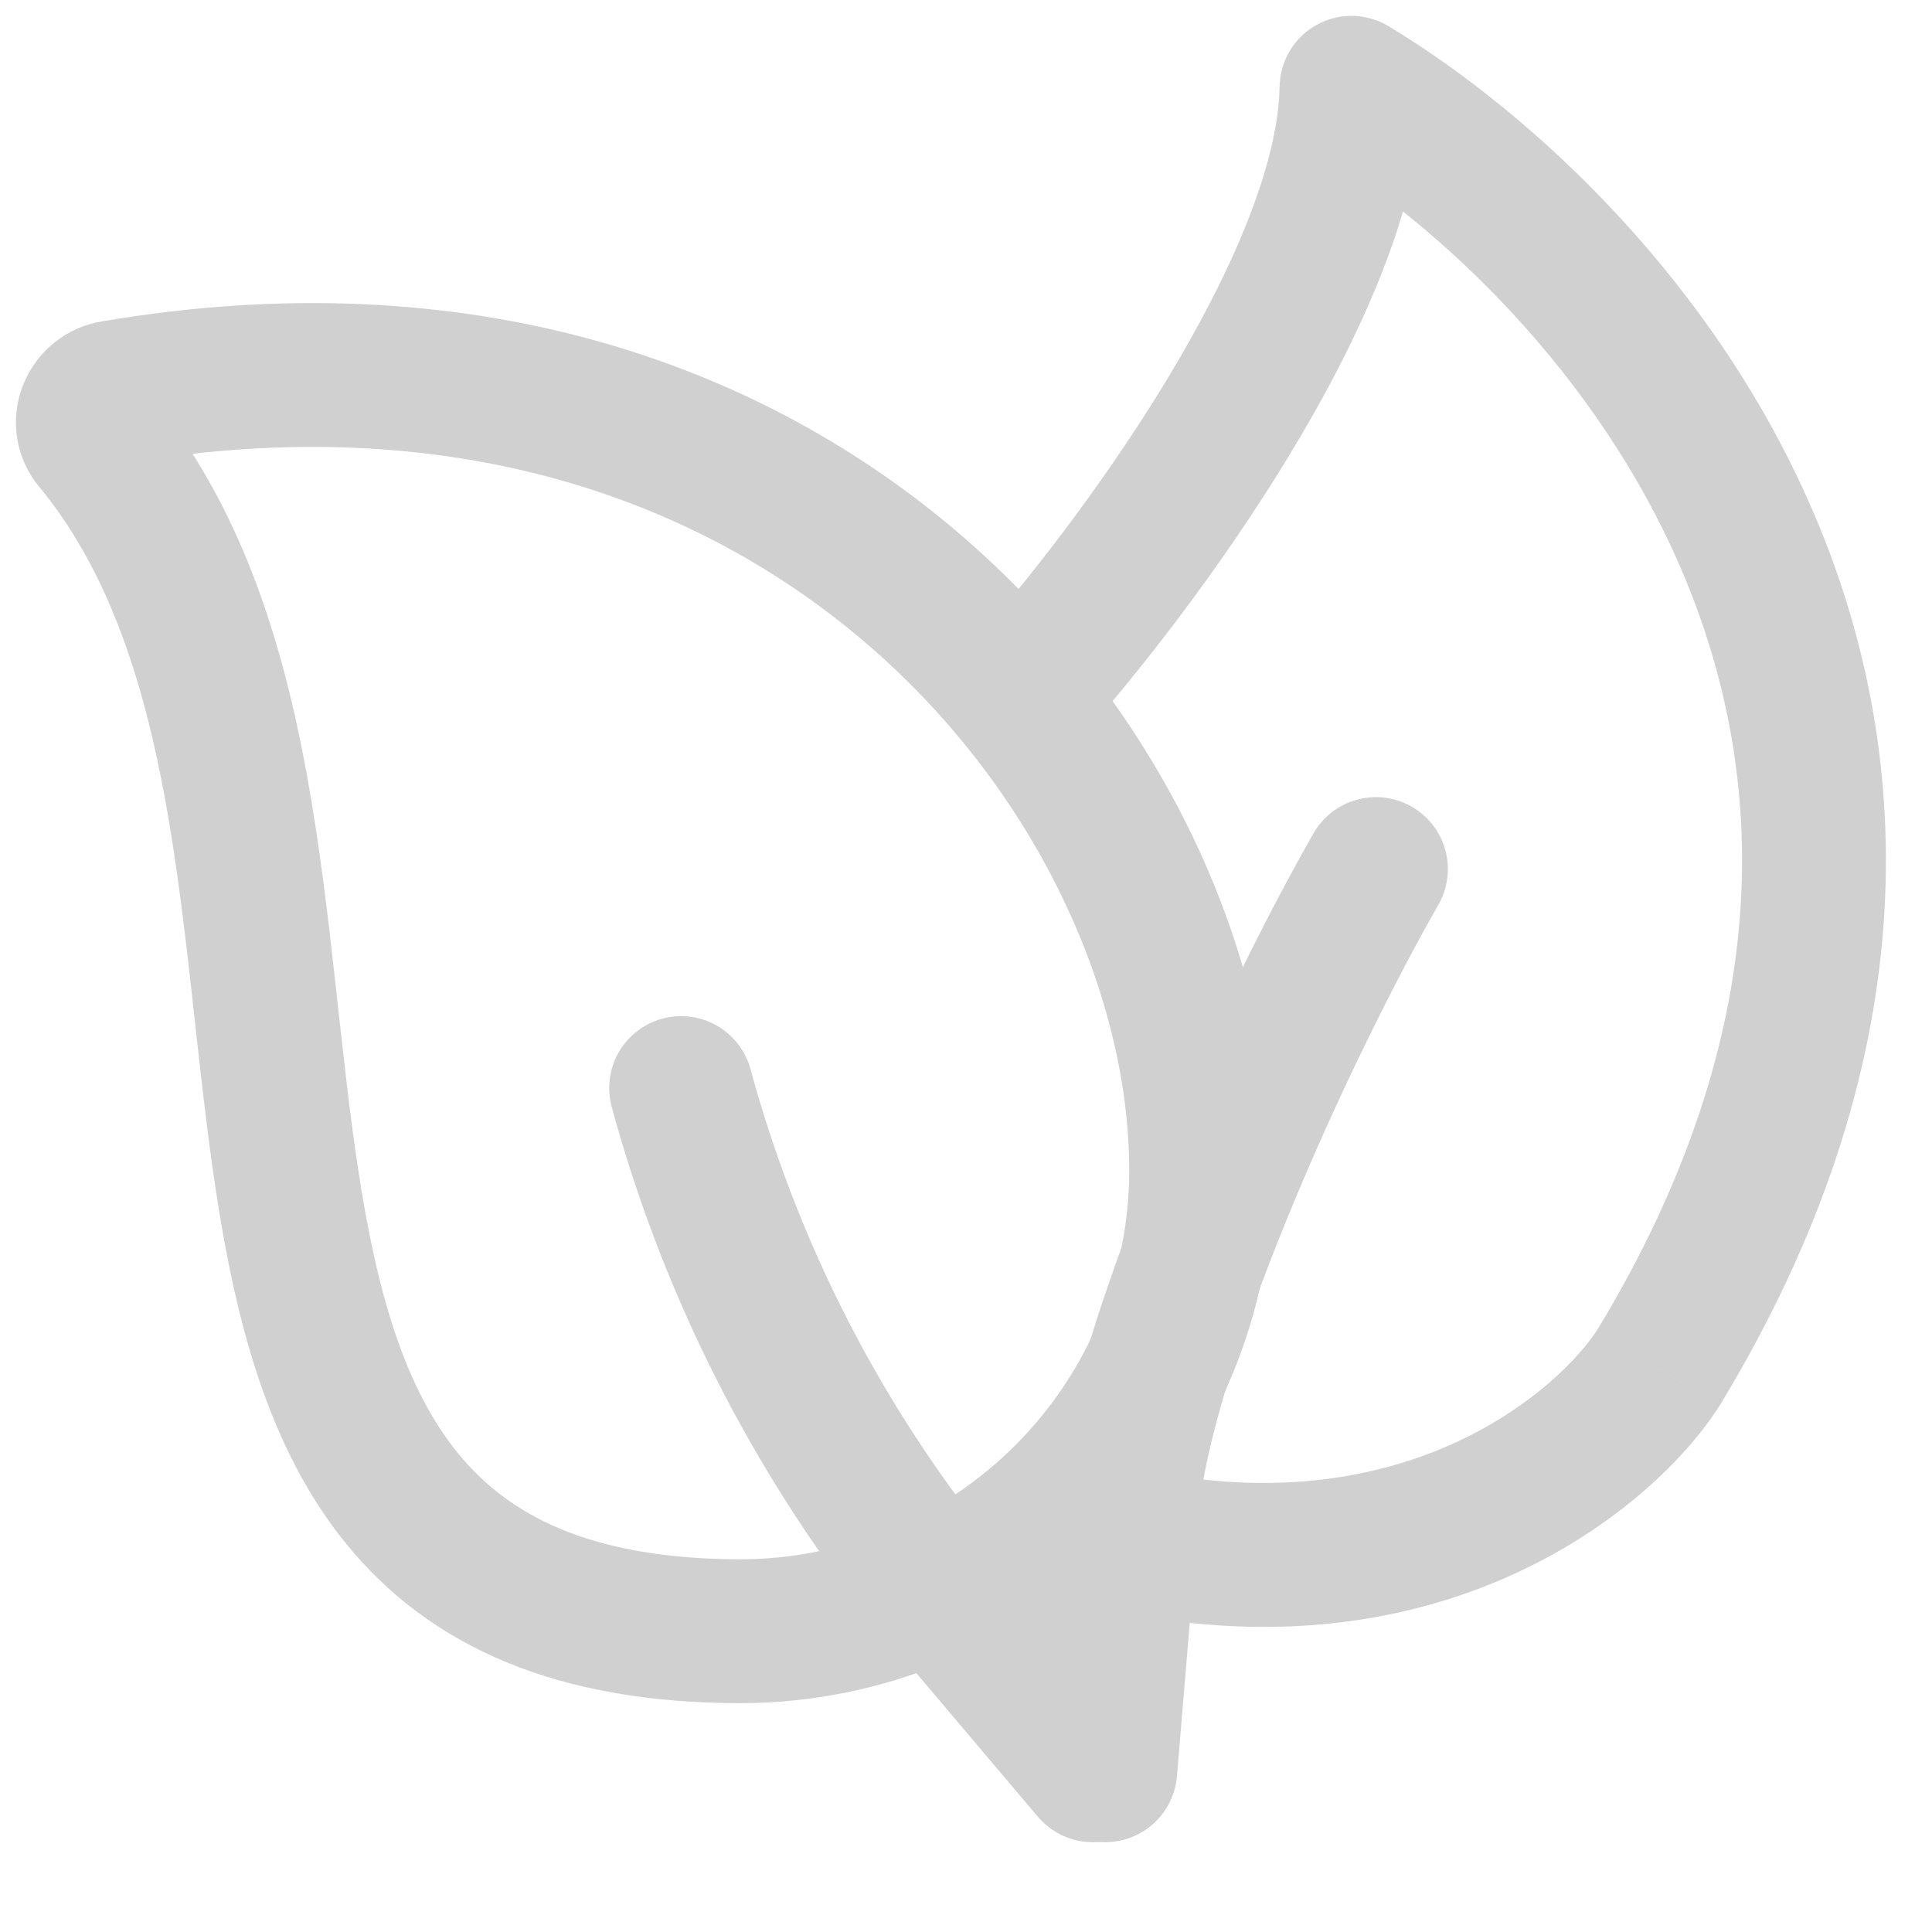
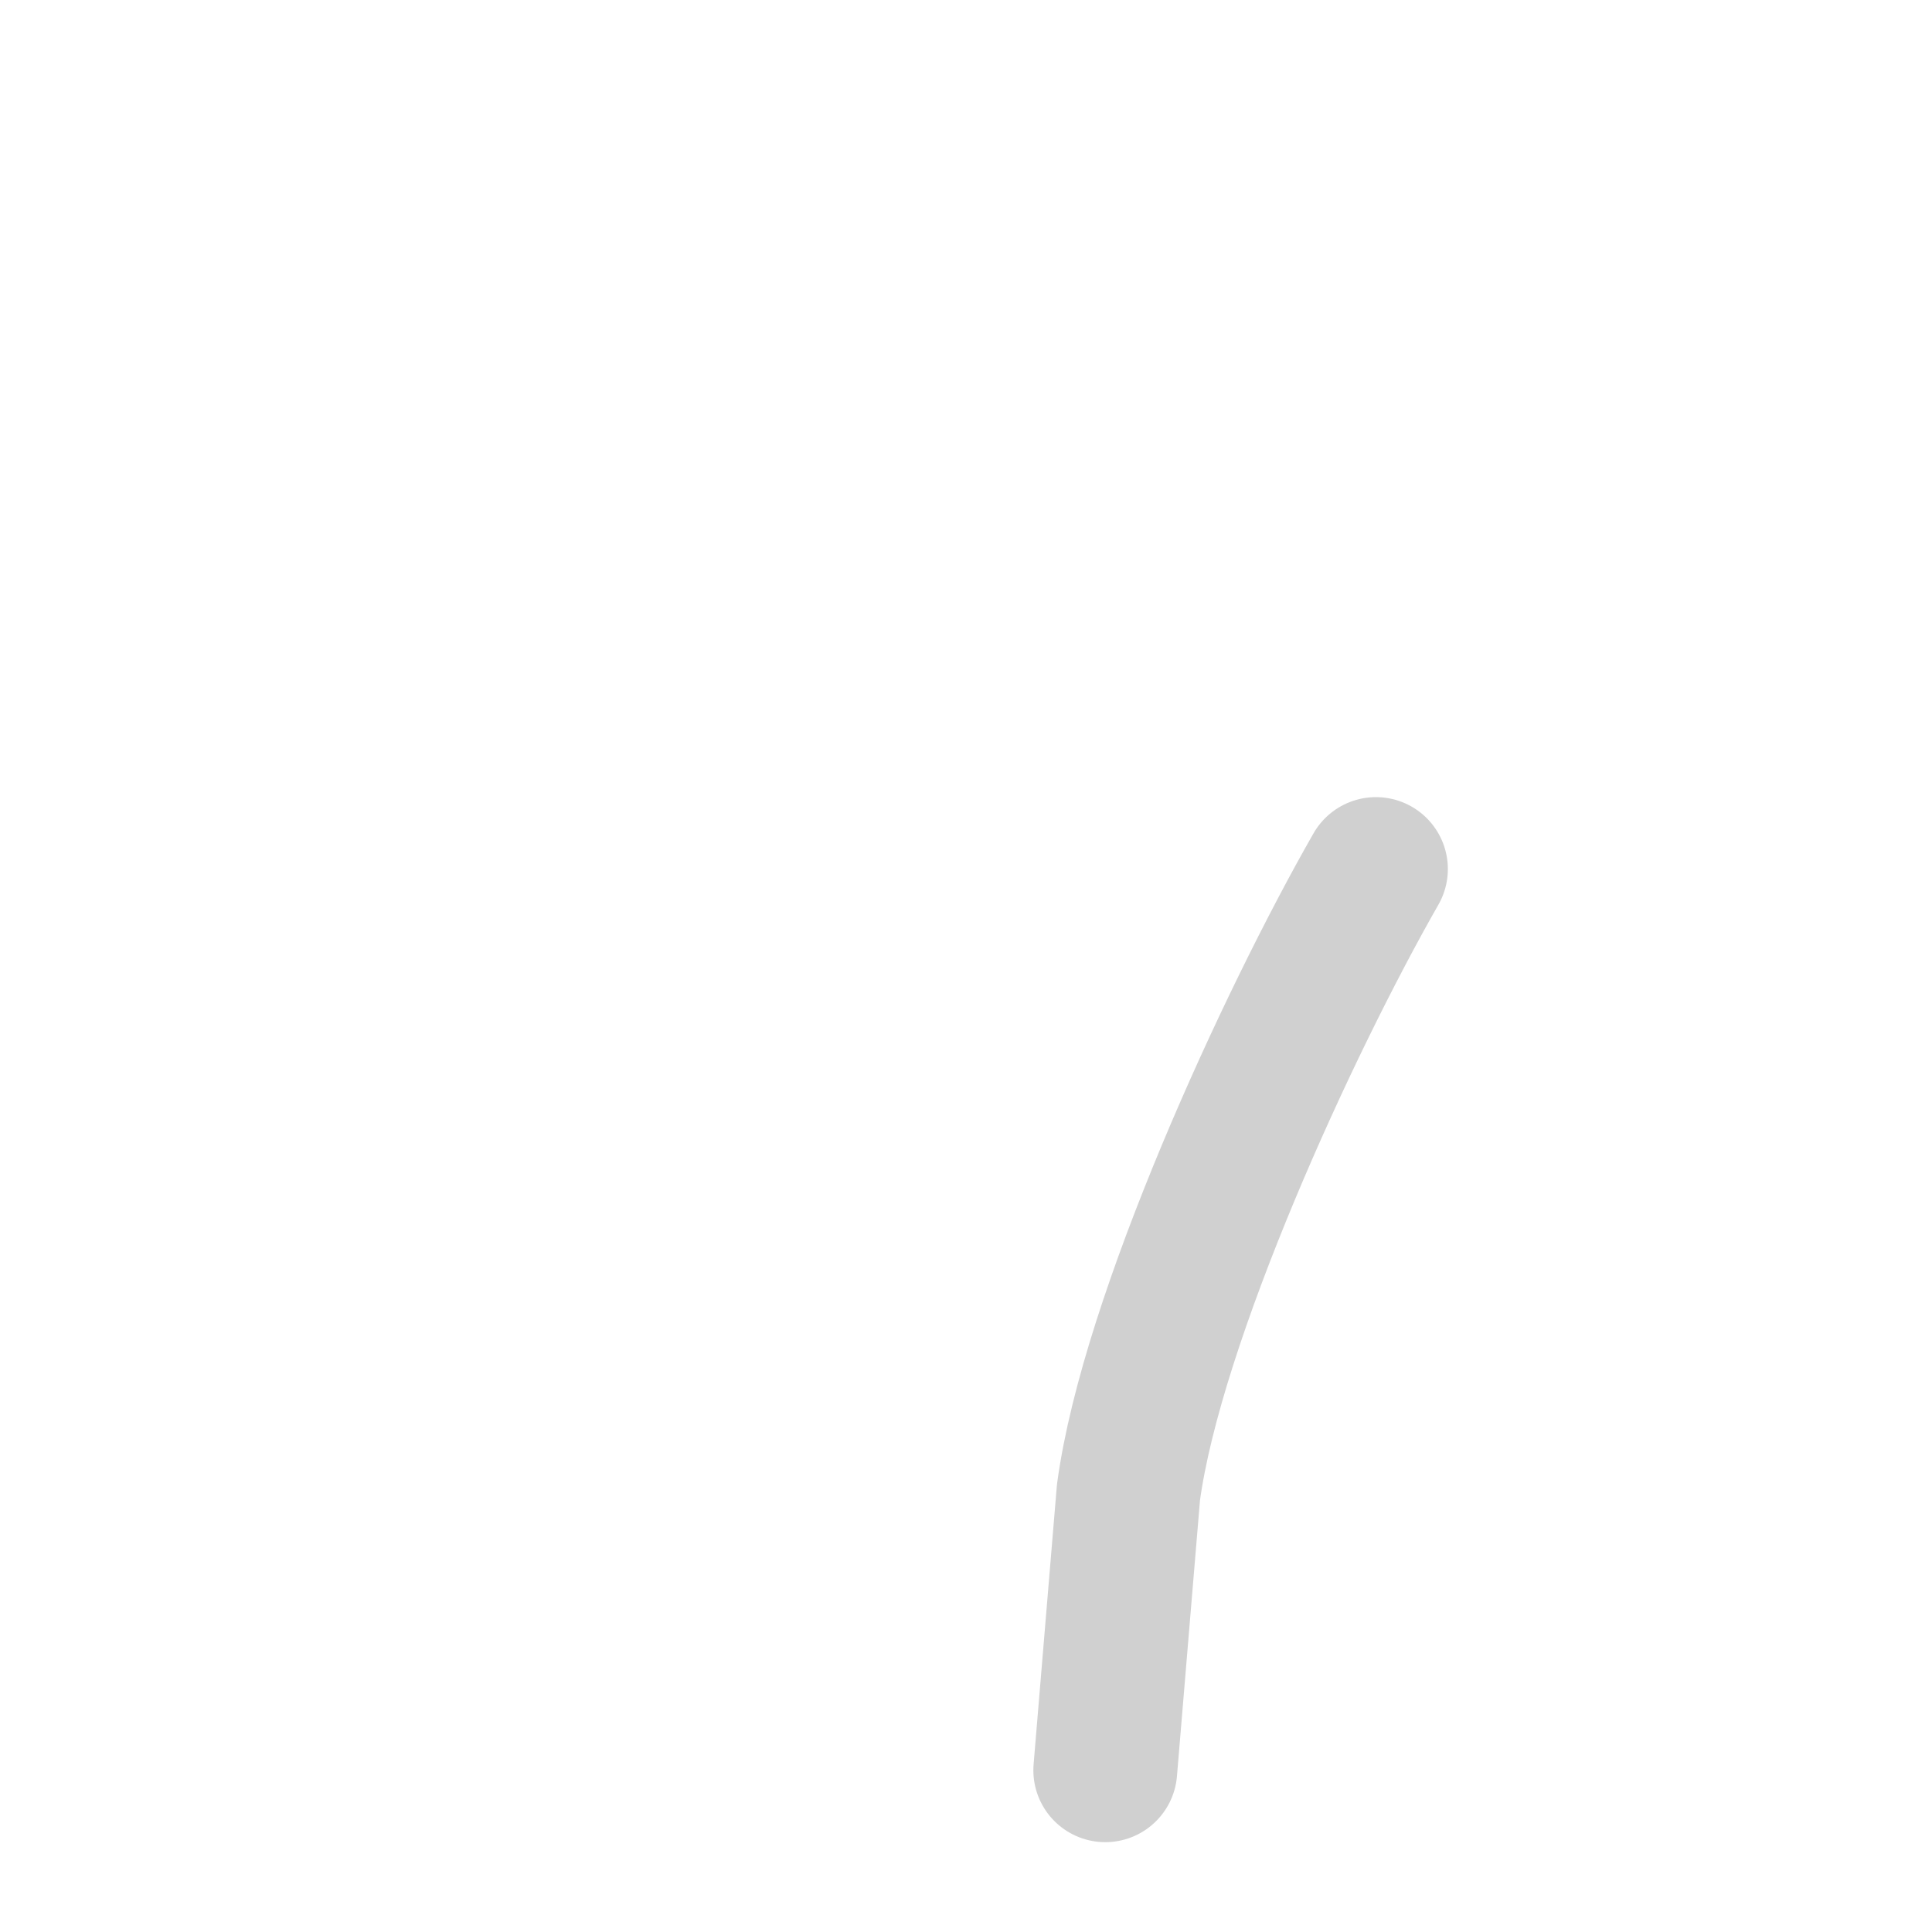
<svg xmlns="http://www.w3.org/2000/svg" width="22" height="22" viewBox="0 0 22 22" fill="none">
-   <path d="M15.39 1L15.813 0.299C15.562 0.147 15.249 0.141 14.993 0.283C14.737 0.425 14.576 0.693 14.571 0.986L15.39 1ZM18.883 15.579L19.571 16.022L19.577 16.013L19.583 16.004L18.883 15.579ZM12.273 8.441C12.915 7.726 13.869 6.521 14.673 5.198C15.456 3.91 16.186 2.366 16.209 1.014L14.571 0.986C14.556 1.87 14.037 3.09 13.273 4.347C12.53 5.571 11.639 6.695 11.054 7.346L12.273 8.441ZM14.967 1.701C16.359 2.541 18.203 4.238 19.173 6.549C20.123 8.812 20.263 11.727 18.183 15.153L19.583 16.004C21.936 12.127 21.836 8.661 20.684 5.915C19.552 3.216 17.433 1.276 15.813 0.299L14.967 1.701ZM18.194 15.135C17.76 15.809 16.083 17.304 13.209 16.776L12.912 18.387C16.522 19.051 18.825 17.181 19.571 16.022L18.194 15.135Z" fill="#D0D0D0" />
  <path d="M15.668 9.896C14.673 11.637 13.118 15.008 12.85 16.995L12.586 20.158" stroke="#D0D0D0" stroke-width="1.638" stroke-linecap="round" stroke-linejoin="round" />
-   <path d="M13.678 13.332C13.676 14.722 13.123 16.055 12.14 17.037C11.158 18.02 9.825 18.573 8.436 18.575C0.822 18.575 4.73 9.414 1.063 5.003C1.029 4.957 1.008 4.902 1.002 4.844C0.996 4.787 1.005 4.728 1.029 4.676C1.052 4.621 1.088 4.574 1.134 4.538C1.18 4.501 1.235 4.477 1.293 4.468C9.178 3.122 13.678 8.925 13.678 13.332Z" stroke="#D0D0D0" stroke-width="1.638" stroke-linecap="round" stroke-linejoin="round" />
-   <path d="M7.756 12.39C8.283 14.325 9.178 16.14 10.393 17.735L12.443 20.158" stroke="#D0D0D0" stroke-width="1.638" stroke-linecap="round" stroke-linejoin="round" />
</svg>